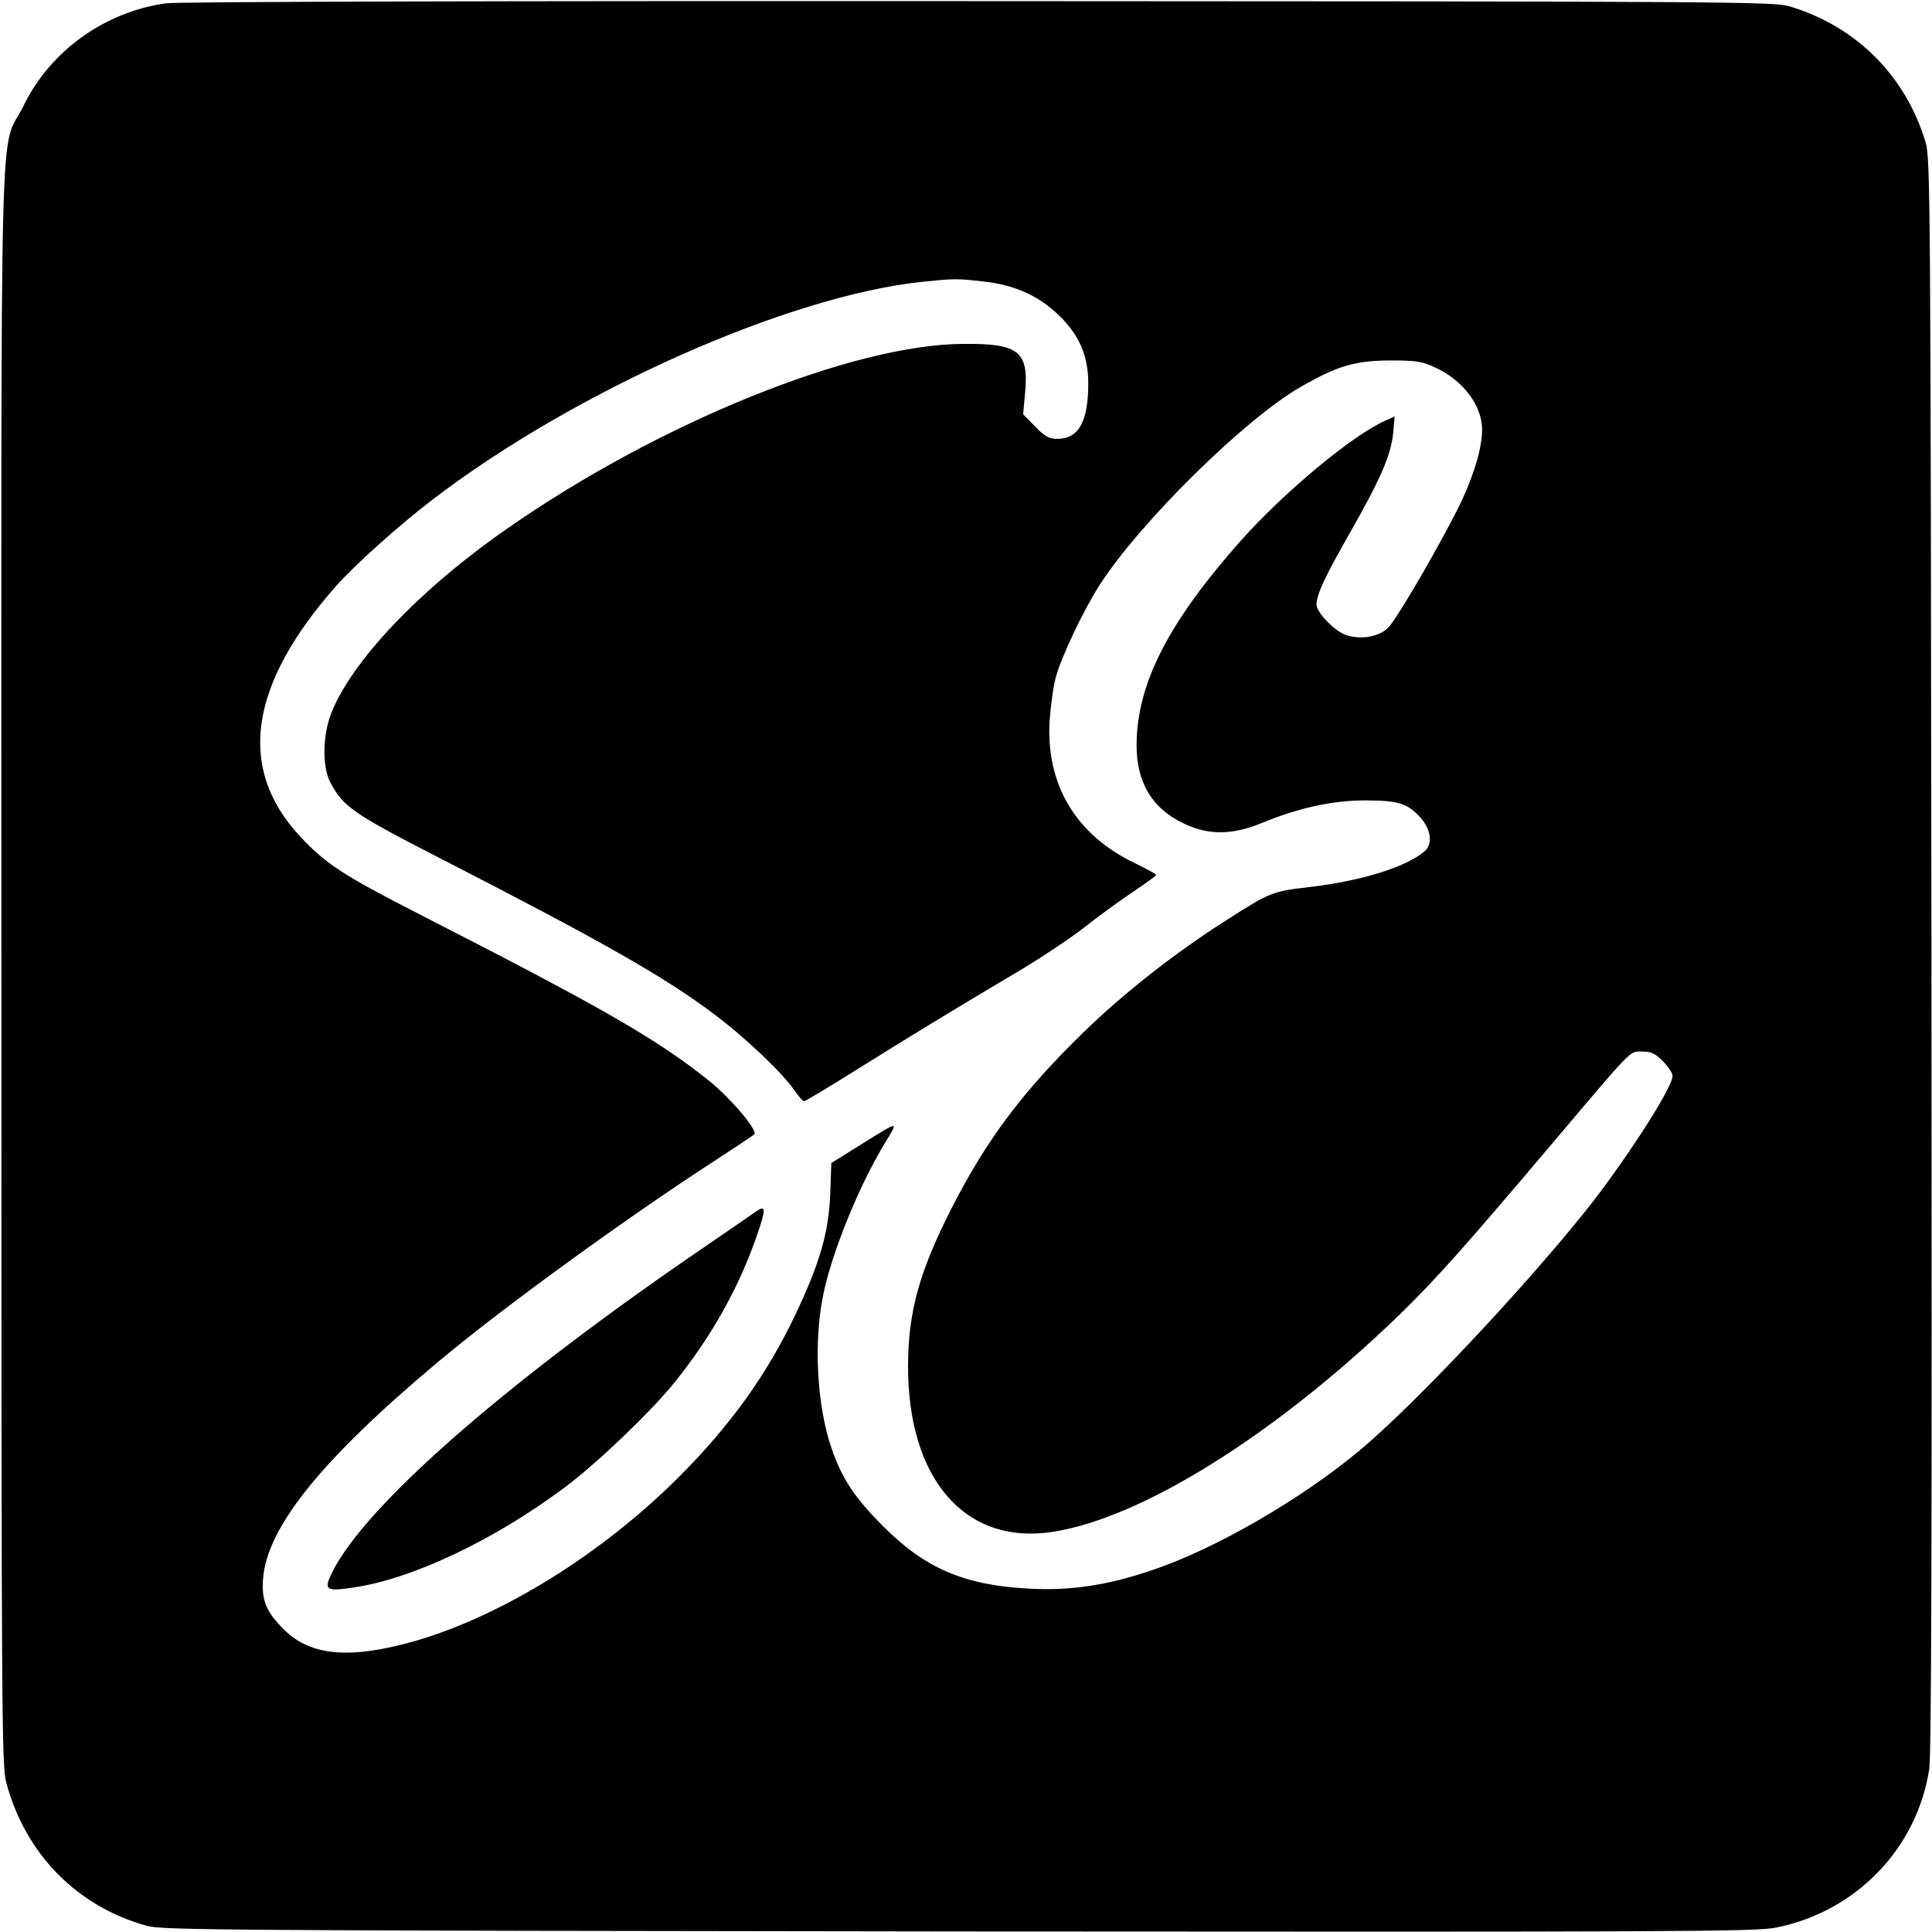
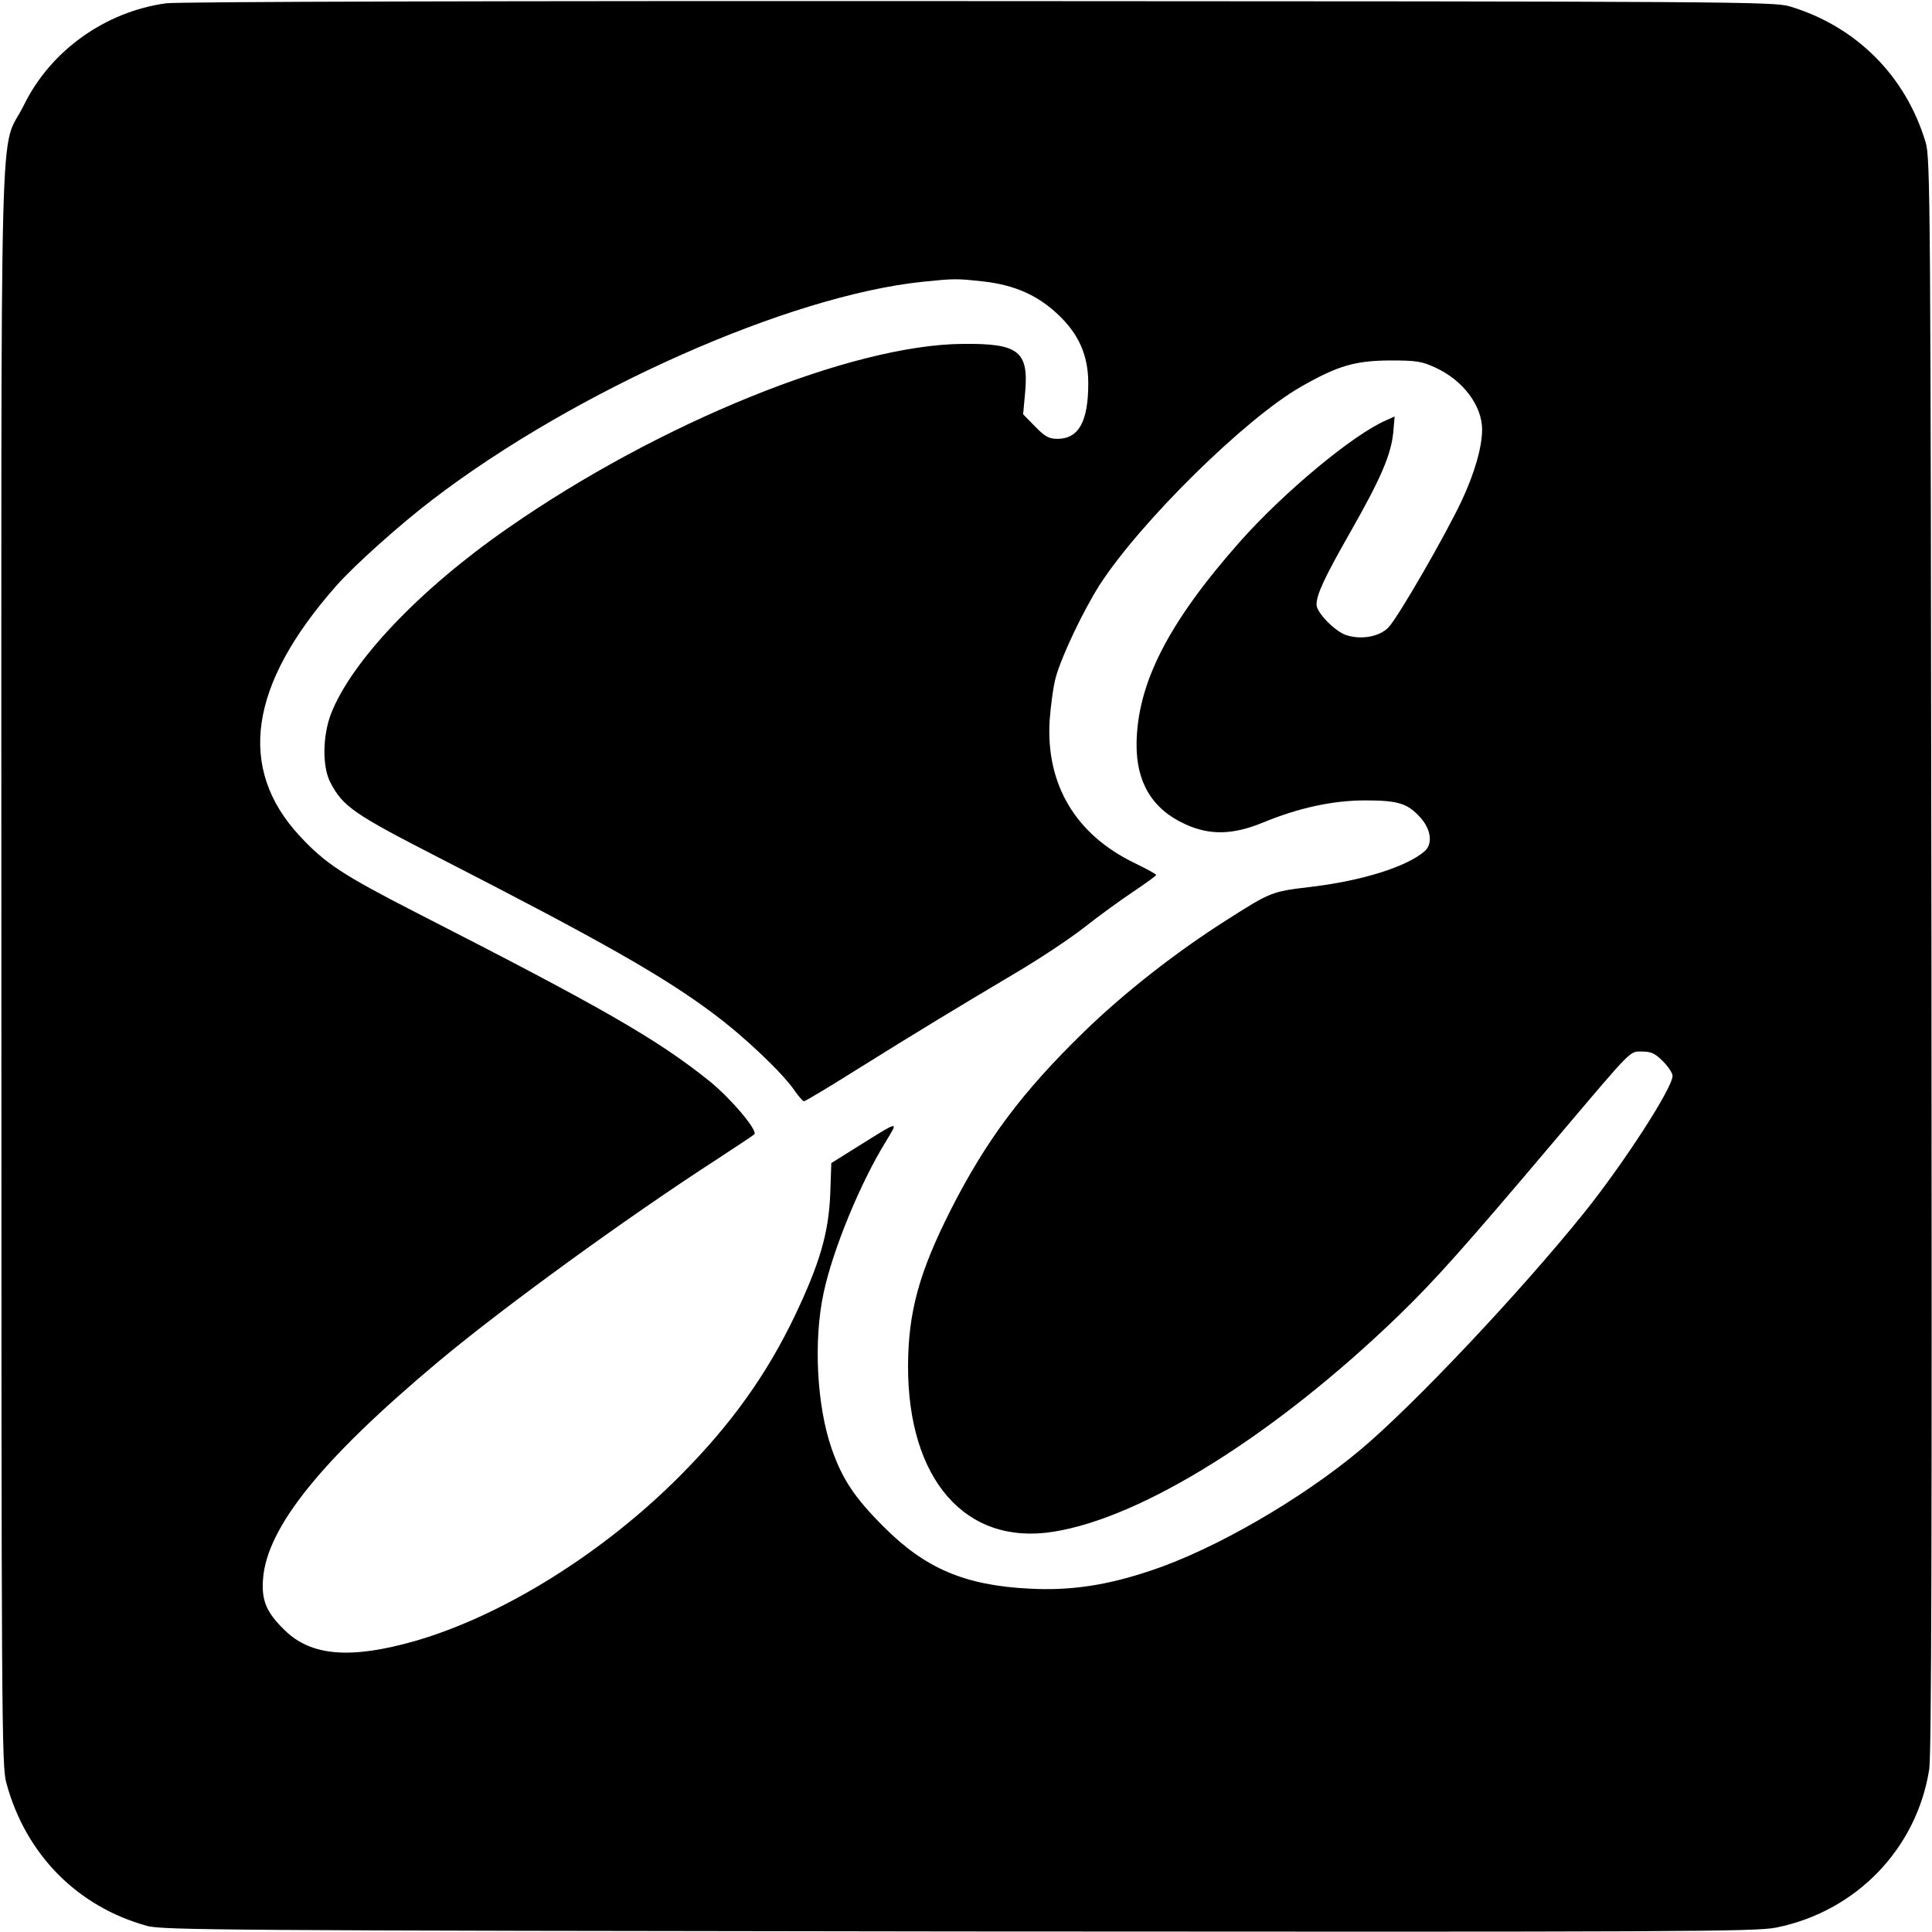
<svg xmlns="http://www.w3.org/2000/svg" version="1.0" width="700pt" height="700pt" viewBox="0 0 700 700" preserveAspectRatio="xMidYMid meet">
  <g transform="translate(0,700) scale(0.1,-0.1)" fill="#000000" stroke="none">
    <path d="M601 6988 c-222 -31 -419 -173 -515 -370 -90 -182 -81 147 -81 -3118 0 -2739 1 -2899 18 -2960 70 -259 257 -448 510 -518 58 -15 265 -17 2942 -20 2613 -2 2887 -1 2960 14 290 58 510 286 555 574 8 56 10 822 8 2955 -3 2730 -4 2883 -21 2939 -72 241 -252 421 -493 493 -56 17 -207 18 -2939 19 -1706 1 -2906 -2 -2944 -8z m2964 -1008 c112 -13 195 -50 269 -120 75 -71 109 -148 109 -249 0 -139 -35 -201 -112 -201 -30 0 -45 8 -80 44 l-44 45 7 76 c14 152 -22 181 -224 179 -402 -2 -1103 -286 -1652 -669 -317 -220 -565 -481 -639 -672 -30 -79 -32 -191 -2 -248 46 -88 84 -114 398 -275 583 -299 811 -428 993 -565 111 -83 249 -214 292 -278 14 -20 29 -37 33 -37 5 0 93 53 195 117 216 135 355 219 572 348 85 50 198 125 250 166 52 41 132 99 177 129 45 30 82 57 82 60 0 3 -35 22 -78 43 -214 103 -322 285 -308 517 4 52 13 122 22 155 21 77 100 243 160 337 147 227 527 602 729 717 133 76 195 94 321 95 98 0 116 -3 166 -26 100 -46 168 -137 169 -223 0 -65 -27 -158 -73 -257 -59 -126 -232 -426 -267 -462 -33 -33 -98 -45 -153 -27 -41 14 -107 82 -107 110 0 37 29 99 123 264 111 195 147 280 155 360 l5 58 -29 -13 c-120 -51 -372 -261 -531 -440 -260 -294 -373 -514 -375 -734 -1 -139 57 -236 176 -290 88 -41 173 -39 280 5 131 54 254 81 373 81 120 0 154 -11 201 -64 37 -42 43 -93 15 -119 -64 -57 -229 -109 -419 -131 -135 -16 -141 -18 -299 -119 -183 -116 -371 -263 -518 -406 -224 -218 -354 -392 -483 -646 -114 -226 -153 -368 -154 -563 -1 -412 208 -652 525 -602 323 50 807 353 1253 784 132 128 239 248 567 636 287 339 268 320 316 320 32 0 46 -7 74 -35 19 -19 35 -43 35 -53 0 -44 -178 -319 -322 -498 -232 -288 -616 -695 -808 -856 -212 -178 -529 -362 -759 -438 -159 -54 -293 -74 -441 -66 -235 12 -378 73 -530 226 -104 104 -148 171 -186 279 -55 157 -67 394 -30 566 33 156 133 399 225 548 47 78 53 79 -101 -17 l-96 -60 -4 -115 c-6 -139 -38 -249 -128 -438 -102 -213 -230 -393 -415 -579 -278 -280 -642 -507 -959 -599 -234 -67 -378 -56 -474 38 -67 65 -85 108 -79 186 14 188 213 434 637 789 232 194 676 517 1005 730 72 47 134 88 138 92 14 13 -83 128 -160 191 -193 155 -387 266 -1068 614 -263 135 -326 176 -419 276 -228 246 -184 548 132 906 66 75 230 222 352 315 515 393 1286 736 1772 787 117 12 123 12 223 1z" />
-     <path d="M2740 2611 c-14 -10 -122 -84 -240 -165 -687 -473 -1176 -903 -1295 -1140 -34 -67 -25 -73 75 -58 214 31 513 173 769 365 115 86 310 273 394 377 133 165 231 339 296 524 37 105 37 122 1 97z" />
  </g>
</svg>